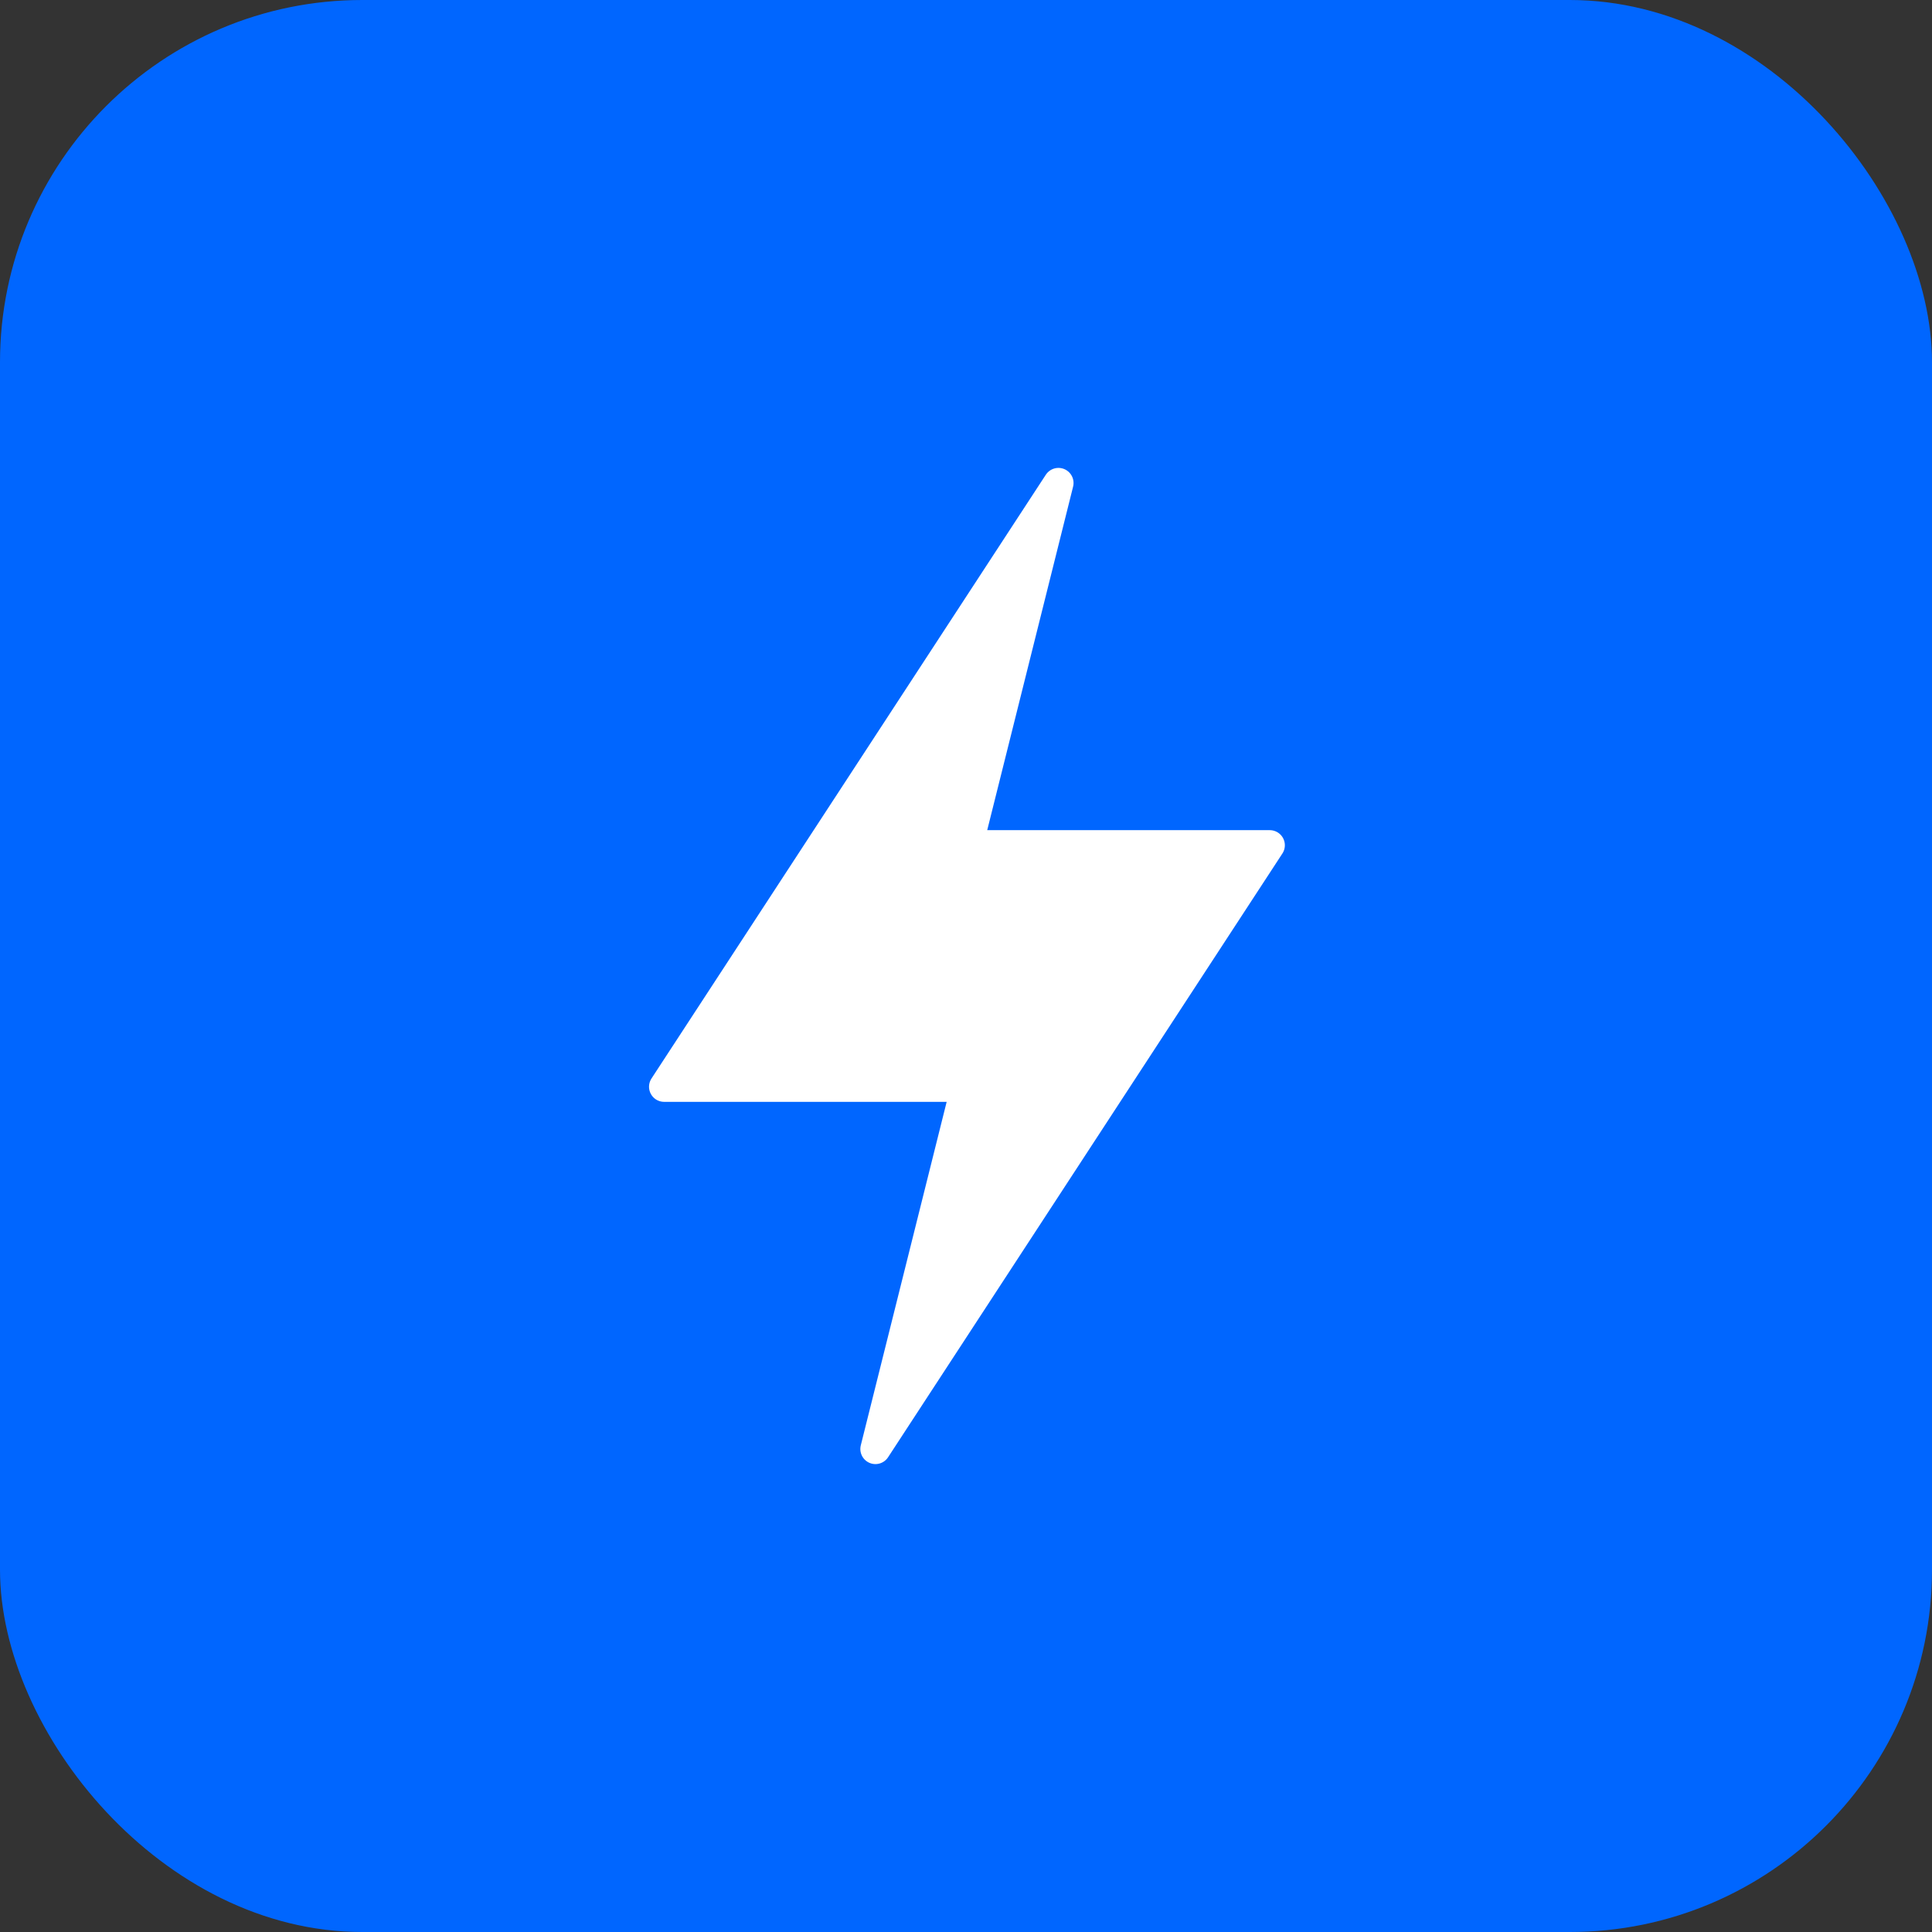
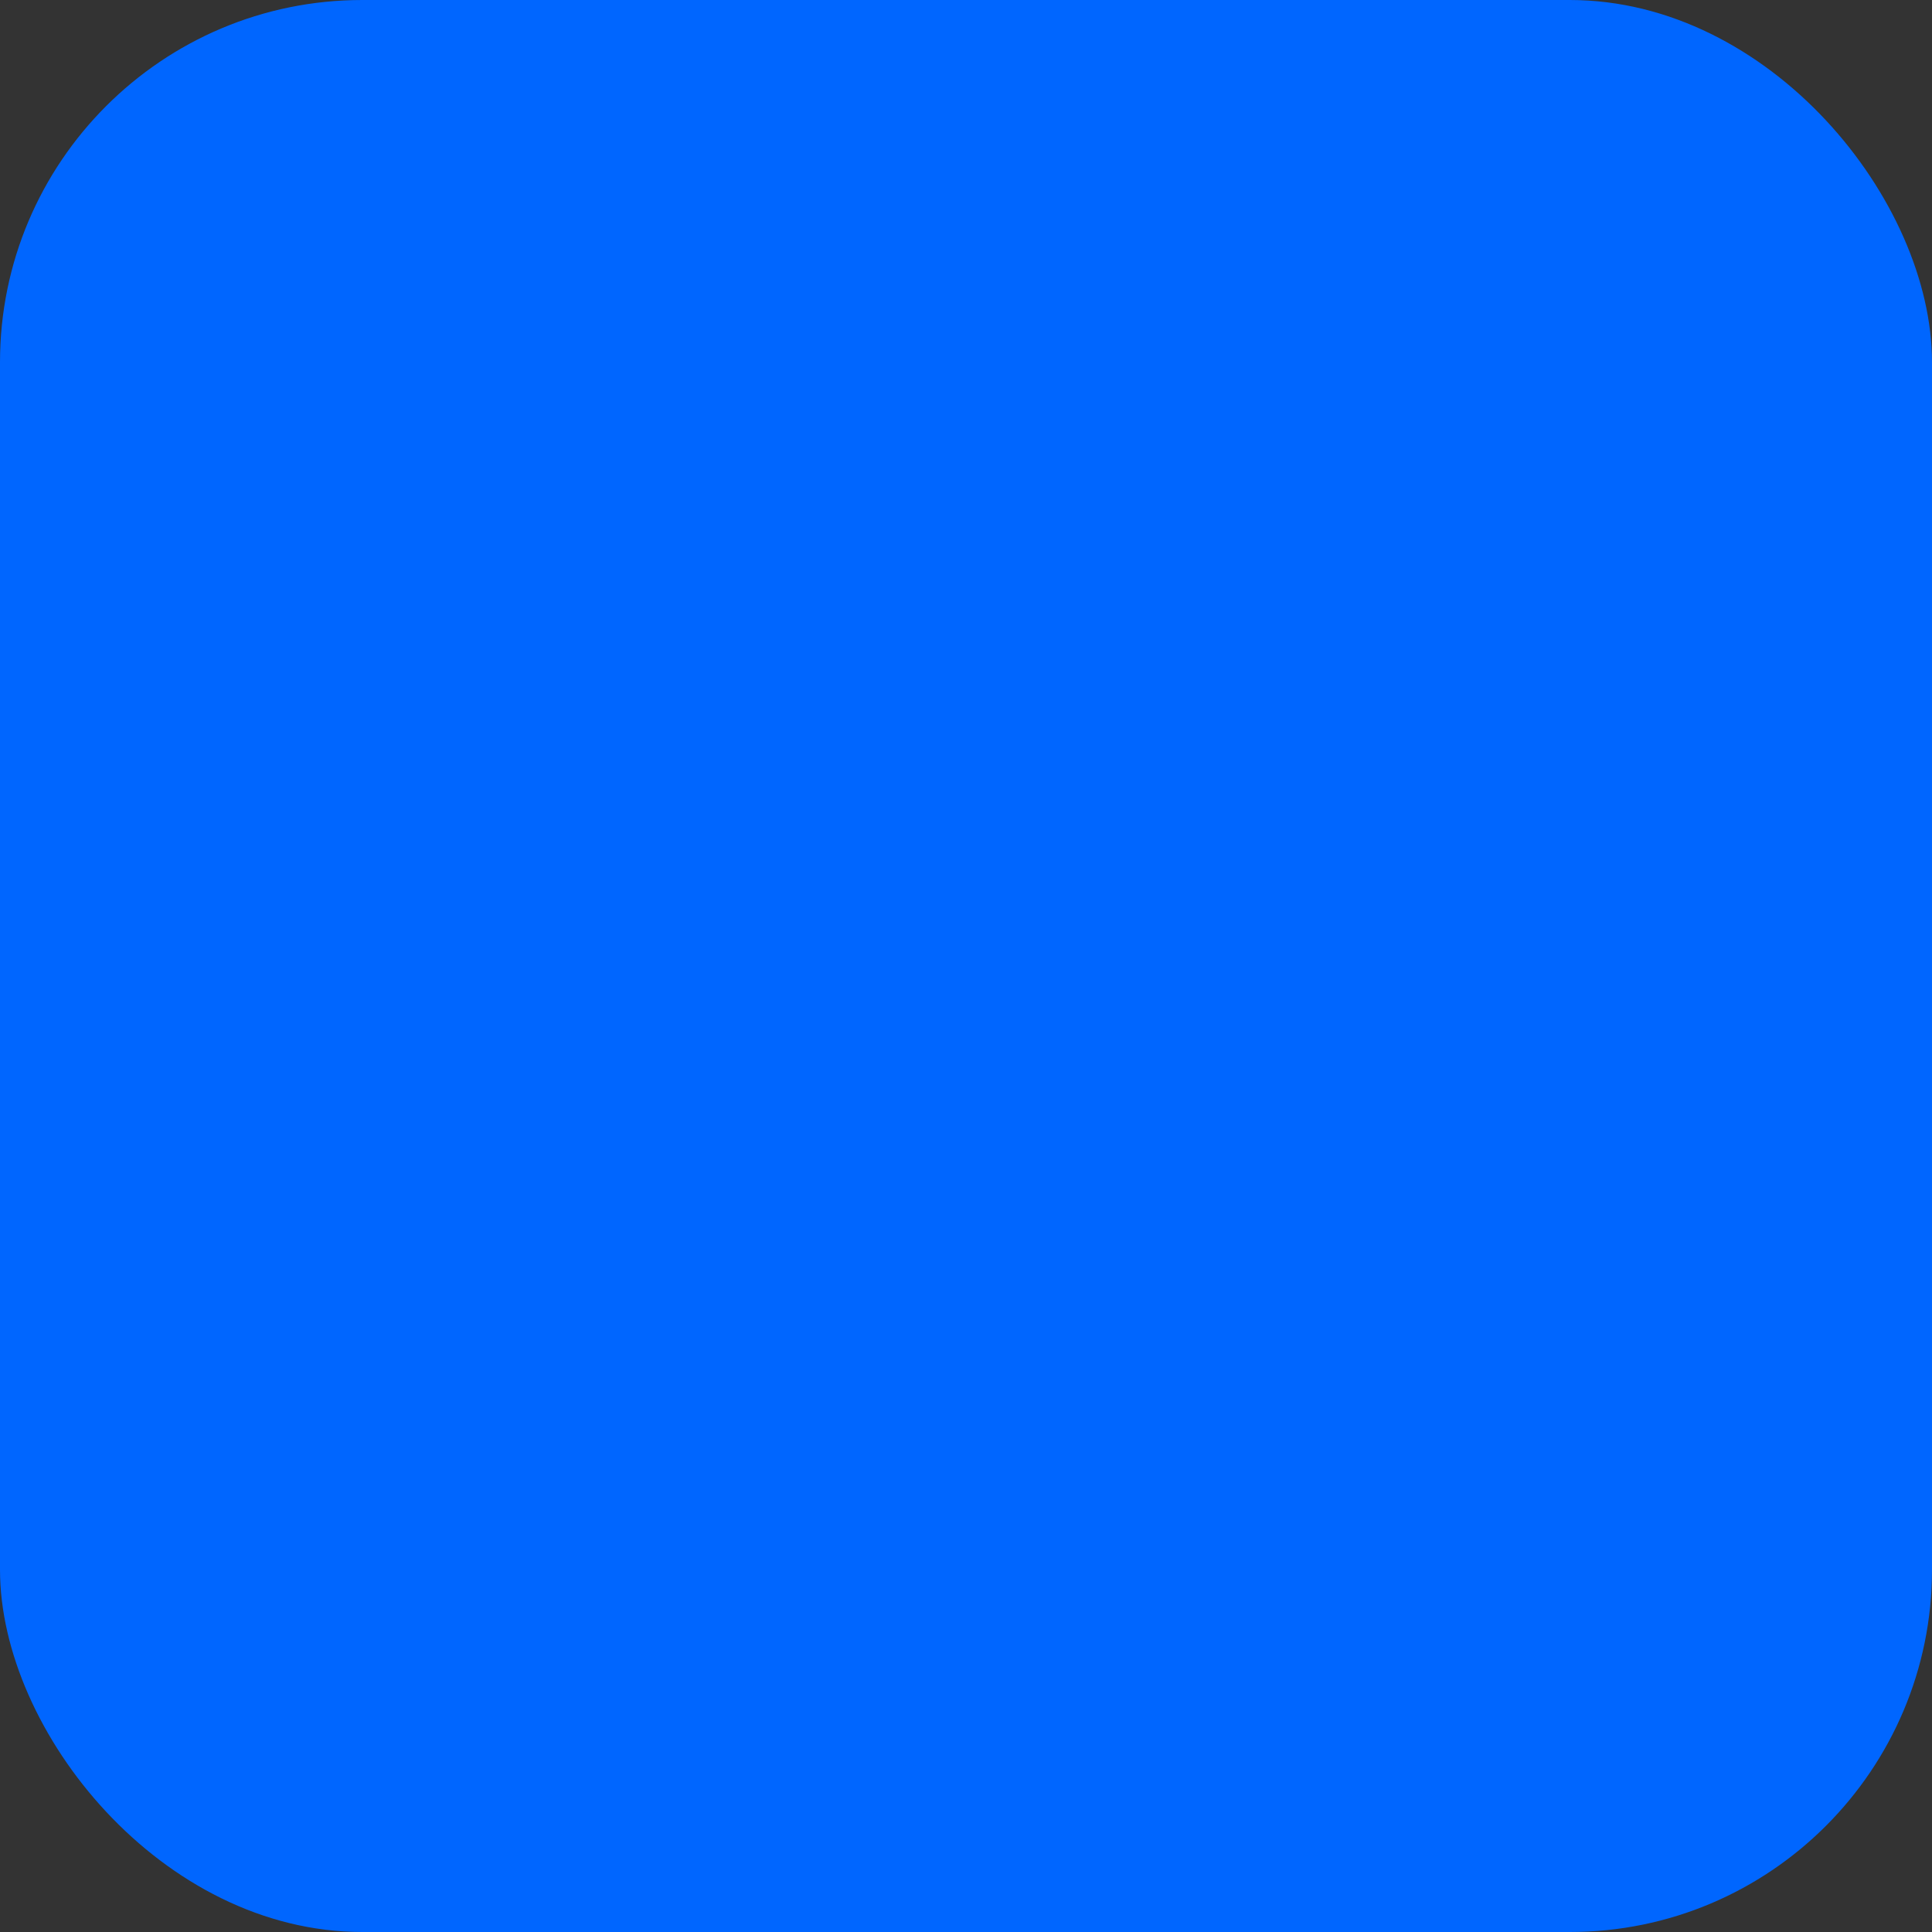
<svg xmlns="http://www.w3.org/2000/svg" viewBox="0 0 512 512" fill="none">
  <rect x="0" y="0" width="512" height="512" fill="#333333" stroke="none" />
  <rect width="512" height="512" rx="96" fill="#0066FF" />
-   <path d="M280.5 128L176 288h80l-24 96 104.5-160h-80l24-96z" fill="white" stroke="white" stroke-width="8" stroke-linejoin="round" />
</svg>